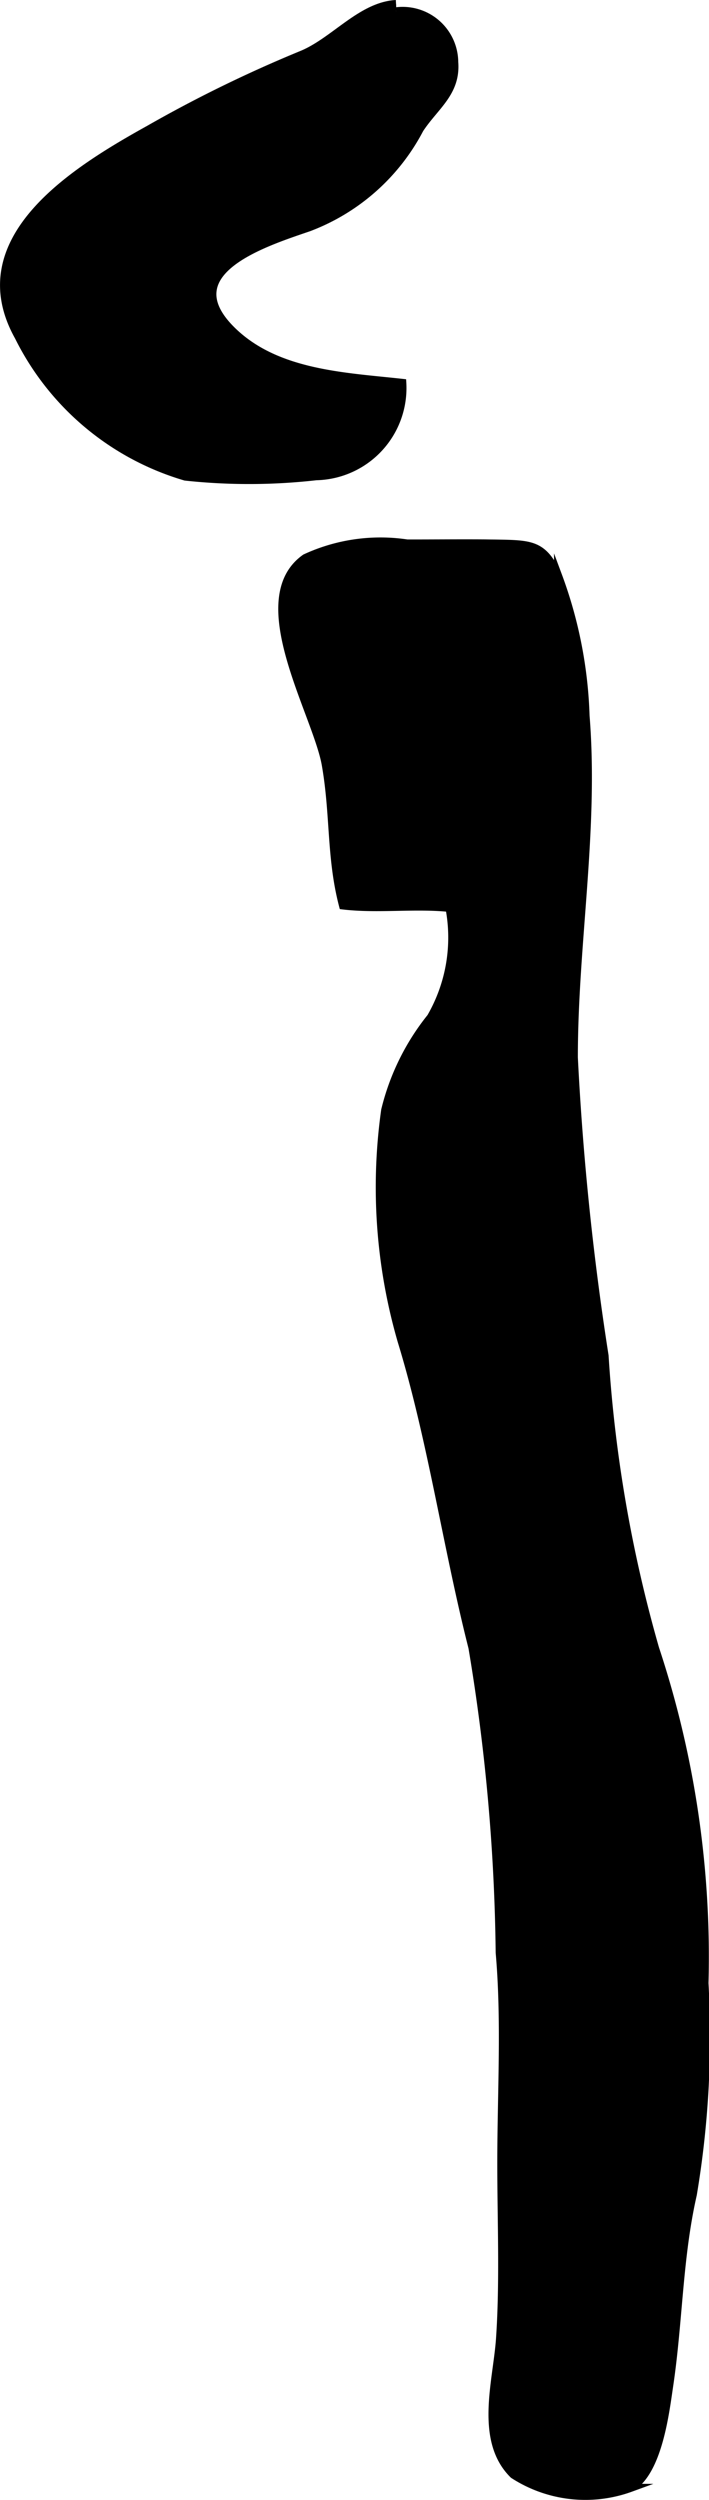
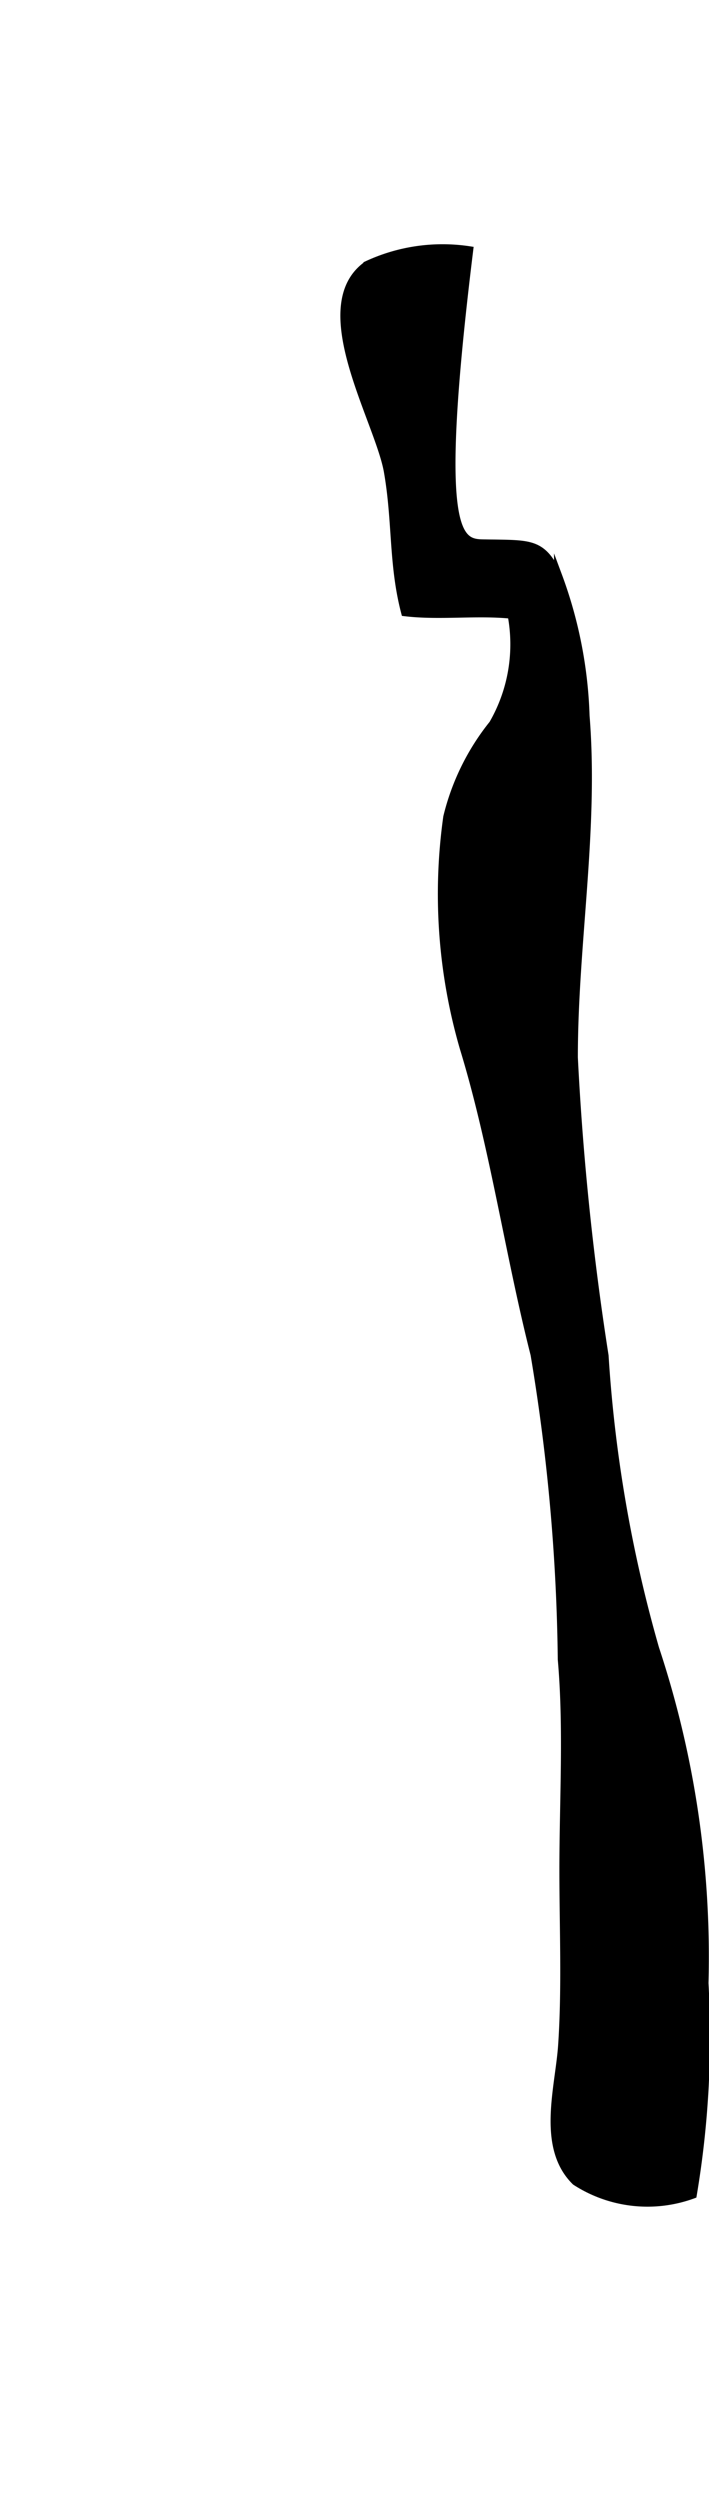
<svg xmlns="http://www.w3.org/2000/svg" version="1.1" width="4.672mm" height="16.459mm" viewBox="0 0 13.242 46.655">
  <defs>
    <style type="text/css">
      .a {
        stroke: #000;
        stroke-miterlimit: 10;
        stroke-width: 0.15px;
      }
    </style>
  </defs>
-   <path class="a" d="M7.397.075C6.742.111,6.239.777,5.63,1.024A24.682,24.682,0,0,0,2.786,2.413C1.42,3.172-.678,4.452.348,6.283A5.071,5.071,0,0,0,3.461,8.894a11.13,11.13,0,0,0,2.445-.007A1.646,1.646,0,0,0,7.514,7.145c-1.084-.12-2.379-.161-3.209-1.003-1.065-1.082.648-1.619,1.464-1.899A3.887,3.887,0,0,0,7.838,2.409c.284-.432.691-.681.646-1.251A.964.964,0,0,0,7.397.211" />
-   <path class="a" d="M9.064,10.141c.055.001.109.002.163.002.71.012.911.006,1.196.6a8.233,8.233,0,0,1,.514,2.616c.171,2.129-.219,4.248-.219,6.375a53.07,53.07,0,0,0,.574,5.565,25.633,25.633,0,0,0,.944,5.465,18.281,18.281,0,0,1,.922,6.245,17.783,17.783,0,0,1-.218,3.946c-.267,1.173-.262,2.361-.441,3.566-.076.512-.204,1.603-.719,1.906a2.469,2.469,0,0,1-2.189-.247c-.653-.642-.306-1.747-.252-2.533.073-1.066.024-2.205.024-3.279,0-1.299.083-2.641-.03-3.928a36.671,36.671,0,0,0-.509-5.693c-.479-1.888-.761-3.887-1.323-5.722a10.293,10.293,0,0,1-.307-4.307,4.436,4.436,0,0,1,.853-1.733,2.973,2.973,0,0,0,.348-2.042c-.652-.067-1.341.031-1.989-.046-.235-.899-.157-1.695-.323-2.635-.174-.959-1.468-3.08-.38-3.848a3.336,3.336,0,0,1,1.9-.272C8.089,10.143,8.577,10.137,9.064,10.141Z" />
+   <path class="a" d="M9.064,10.141c.055.001.109.002.163.002.71.012.911.006,1.196.6a8.233,8.233,0,0,1,.514,2.616c.171,2.129-.219,4.248-.219,6.375a53.07,53.07,0,0,0,.574,5.565,25.633,25.633,0,0,0,.944,5.465,18.281,18.281,0,0,1,.922,6.245,17.783,17.783,0,0,1-.218,3.946a2.469,2.469,0,0,1-2.189-.247c-.653-.642-.306-1.747-.252-2.533.073-1.066.024-2.205.024-3.279,0-1.299.083-2.641-.03-3.928a36.671,36.671,0,0,0-.509-5.693c-.479-1.888-.761-3.887-1.323-5.722a10.293,10.293,0,0,1-.307-4.307,4.436,4.436,0,0,1,.853-1.733,2.973,2.973,0,0,0,.348-2.042c-.652-.067-1.341.031-1.989-.046-.235-.899-.157-1.695-.323-2.635-.174-.959-1.468-3.08-.38-3.848a3.336,3.336,0,0,1,1.9-.272C8.089,10.143,8.577,10.137,9.064,10.141Z" />
</svg>